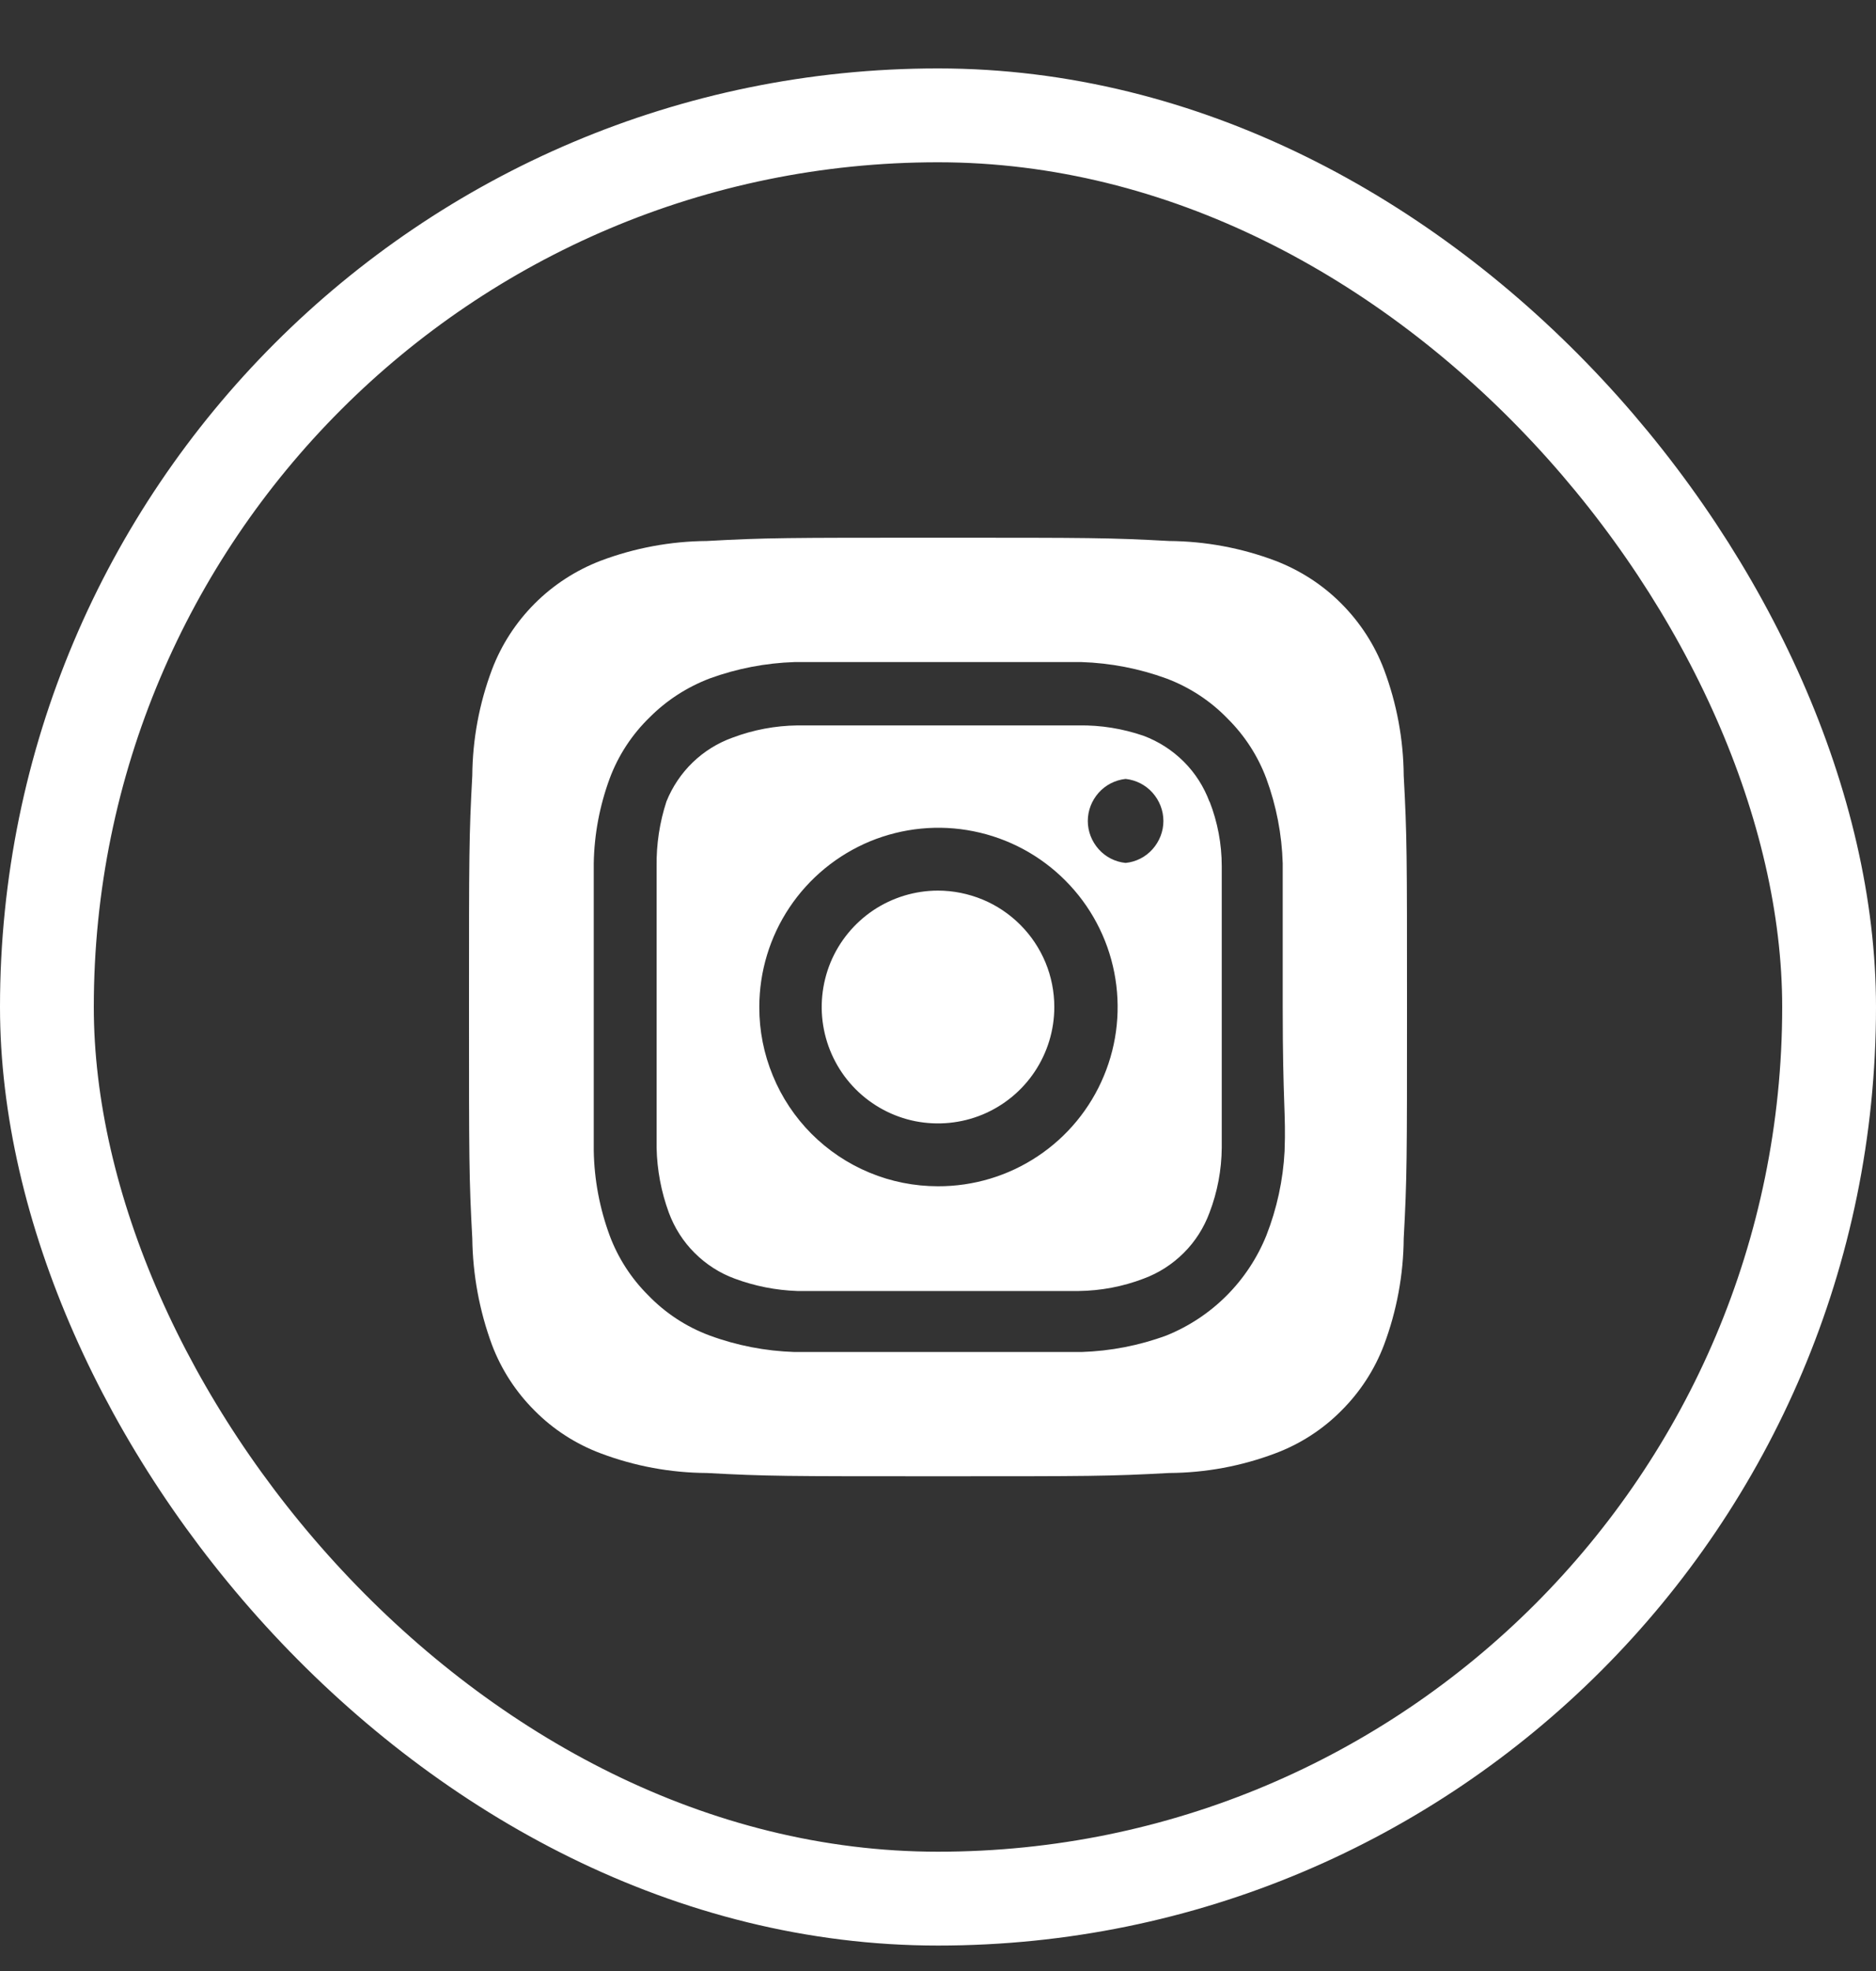
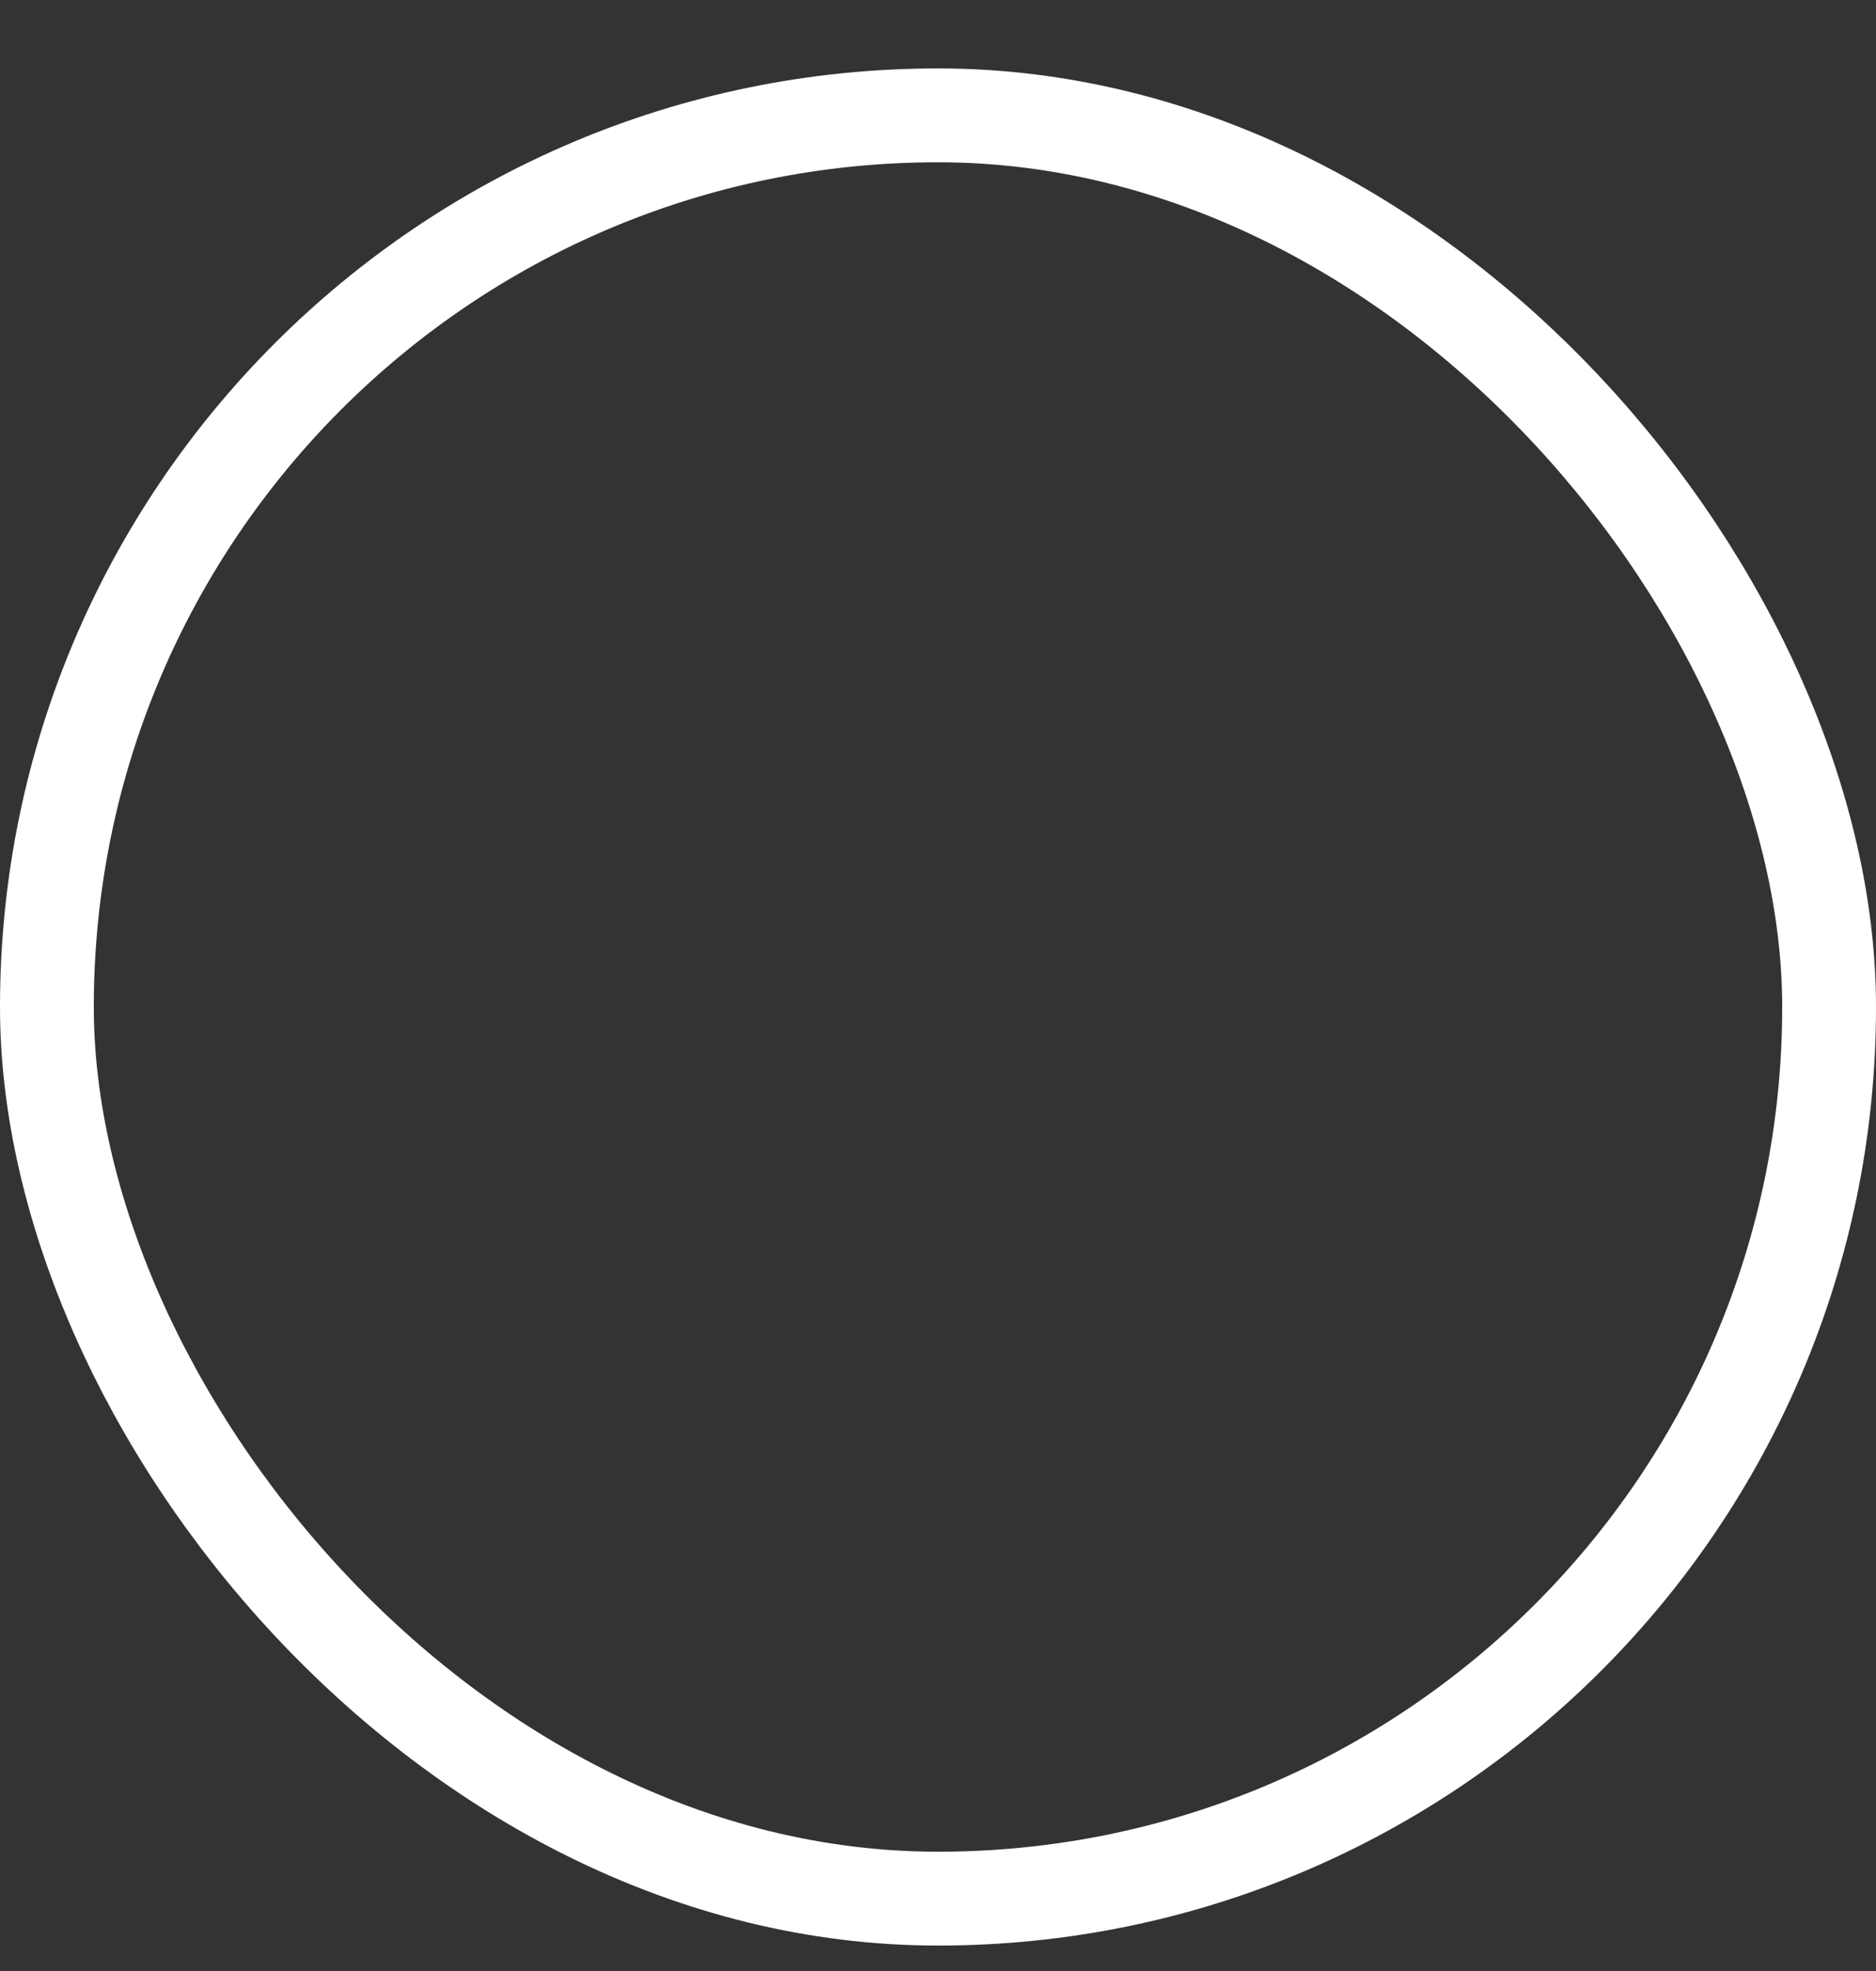
<svg xmlns="http://www.w3.org/2000/svg" width="20" height="21" viewBox="0 0 20 21" fill="none">
  <rect x="0" y="0" width="20" height="21" fill="#333333" stroke="none" />
  <rect x="0.5" y="1.229" width="19" height="19" rx="9.5" stroke="white" />
-   <path d="M10 9.489C9.755 9.489 9.515 9.562 9.311 9.698C9.107 9.835 8.948 10.028 8.854 10.255C8.761 10.482 8.736 10.731 8.784 10.971C8.832 11.212 8.95 11.433 9.123 11.606C9.297 11.78 9.518 11.898 9.758 11.946C9.999 11.993 10.248 11.969 10.475 11.875C10.701 11.781 10.895 11.622 11.031 11.418C11.167 11.214 11.24 10.975 11.24 10.729C11.24 10.567 11.208 10.405 11.146 10.255C11.083 10.104 10.992 9.968 10.877 9.853C10.762 9.738 10.625 9.646 10.475 9.584C10.324 9.522 10.163 9.489 10 9.489ZM14.965 8.264C14.962 7.878 14.891 7.496 14.755 7.134C14.655 6.87 14.499 6.63 14.299 6.43C14.1 6.23 13.859 6.075 13.595 5.974C13.234 5.838 12.851 5.767 12.465 5.764C11.82 5.729 11.63 5.729 10 5.729C8.37 5.729 8.18 5.729 7.535 5.764C7.149 5.767 6.766 5.838 6.405 5.974C6.141 6.075 5.901 6.23 5.701 6.43C5.501 6.63 5.345 6.87 5.245 7.134C5.109 7.496 5.038 7.878 5.035 8.264C5 8.909 5 9.099 5 10.729C5 12.36 5 12.55 5.035 13.194C5.04 13.582 5.111 13.966 5.245 14.329C5.345 14.593 5.5 14.831 5.7 15.03C5.899 15.231 6.14 15.386 6.405 15.485C6.766 15.621 7.149 15.692 7.535 15.694C8.18 15.729 8.37 15.729 10 15.729C11.63 15.729 11.82 15.729 12.465 15.694C12.851 15.692 13.234 15.621 13.595 15.485C13.86 15.386 14.101 15.231 14.3 15.03C14.5 14.831 14.655 14.593 14.755 14.329C14.891 13.966 14.962 13.582 14.965 13.194C15 12.55 15 12.36 15 10.729C15 9.099 15 8.909 14.965 8.264ZM13.695 12.264C13.679 12.573 13.613 12.877 13.5 13.165C13.403 13.404 13.259 13.622 13.076 13.805C12.893 13.988 12.675 14.132 12.435 14.229C12.145 14.336 11.839 14.395 11.53 14.405C11.135 14.405 11.03 14.405 10 14.405C8.97 14.405 8.865 14.405 8.47 14.405C8.161 14.395 7.855 14.336 7.565 14.229C7.317 14.137 7.093 13.99 6.91 13.8C6.729 13.62 6.589 13.403 6.5 13.165C6.393 12.875 6.335 12.569 6.33 12.259C6.33 11.864 6.33 11.759 6.33 10.729C6.33 9.699 6.33 9.594 6.33 9.199C6.335 8.89 6.393 8.584 6.5 8.294C6.592 8.047 6.739 7.823 6.93 7.639C7.11 7.459 7.327 7.32 7.565 7.229C7.855 7.123 8.161 7.064 8.47 7.054C8.865 7.054 8.97 7.054 10 7.054C11.03 7.054 11.135 7.054 11.53 7.054C11.839 7.064 12.145 7.123 12.435 7.229C12.683 7.322 12.907 7.469 13.09 7.659C13.271 7.839 13.411 8.056 13.5 8.294C13.607 8.585 13.666 8.89 13.675 9.199C13.675 9.594 13.675 9.699 13.675 10.729C13.675 11.759 13.71 11.864 13.695 12.259V12.264ZM12.895 8.544C12.835 8.383 12.742 8.236 12.62 8.115C12.498 7.993 12.351 7.899 12.19 7.839C11.968 7.763 11.735 7.725 11.5 7.729C11.11 7.729 11 7.729 10 7.729C9 7.729 8.89 7.729 8.5 7.729C8.264 7.732 8.031 7.776 7.81 7.859C7.651 7.916 7.506 8.006 7.384 8.124C7.263 8.241 7.168 8.383 7.105 8.539C7.032 8.762 6.997 8.995 7 9.229C7 9.619 7 9.729 7 10.729C7 11.729 7 11.839 7 12.229C7.005 12.465 7.049 12.698 7.13 12.919C7.19 13.081 7.283 13.228 7.405 13.349C7.527 13.471 7.673 13.565 7.835 13.624C8.048 13.703 8.273 13.747 8.5 13.755C8.89 13.755 9 13.755 10 13.755C11 13.755 11.11 13.755 11.5 13.755C11.736 13.752 11.97 13.708 12.19 13.624C12.351 13.565 12.498 13.471 12.62 13.349C12.742 13.228 12.835 13.081 12.895 12.919C12.979 12.699 13.023 12.465 13.025 12.229C13.025 11.839 13.025 11.729 13.025 10.729C13.025 9.729 13.025 9.619 13.025 9.229C13.025 8.993 12.981 8.759 12.895 8.539V8.544ZM10 12.639C9.749 12.639 9.501 12.59 9.27 12.494C9.038 12.398 8.828 12.257 8.651 12.08C8.474 11.902 8.334 11.692 8.239 11.46C8.143 11.228 8.094 10.98 8.095 10.729C8.095 10.351 8.207 9.982 8.417 9.668C8.627 9.354 8.926 9.109 9.275 8.964C9.625 8.82 10.009 8.782 10.38 8.857C10.75 8.931 11.09 9.113 11.357 9.381C11.624 9.648 11.806 9.989 11.879 10.36C11.952 10.731 11.914 11.115 11.768 11.464C11.623 11.813 11.377 12.111 11.062 12.32C10.748 12.529 10.378 12.64 10 12.639ZM12 9.194C11.889 9.183 11.787 9.131 11.713 9.048C11.639 8.965 11.597 8.858 11.597 8.747C11.597 8.636 11.639 8.529 11.713 8.446C11.787 8.363 11.889 8.311 12 8.299C12.111 8.311 12.213 8.363 12.287 8.446C12.361 8.529 12.403 8.636 12.403 8.747C12.403 8.858 12.361 8.965 12.287 9.048C12.213 9.131 12.111 9.183 12 9.194Z" fill="white" />
</svg>